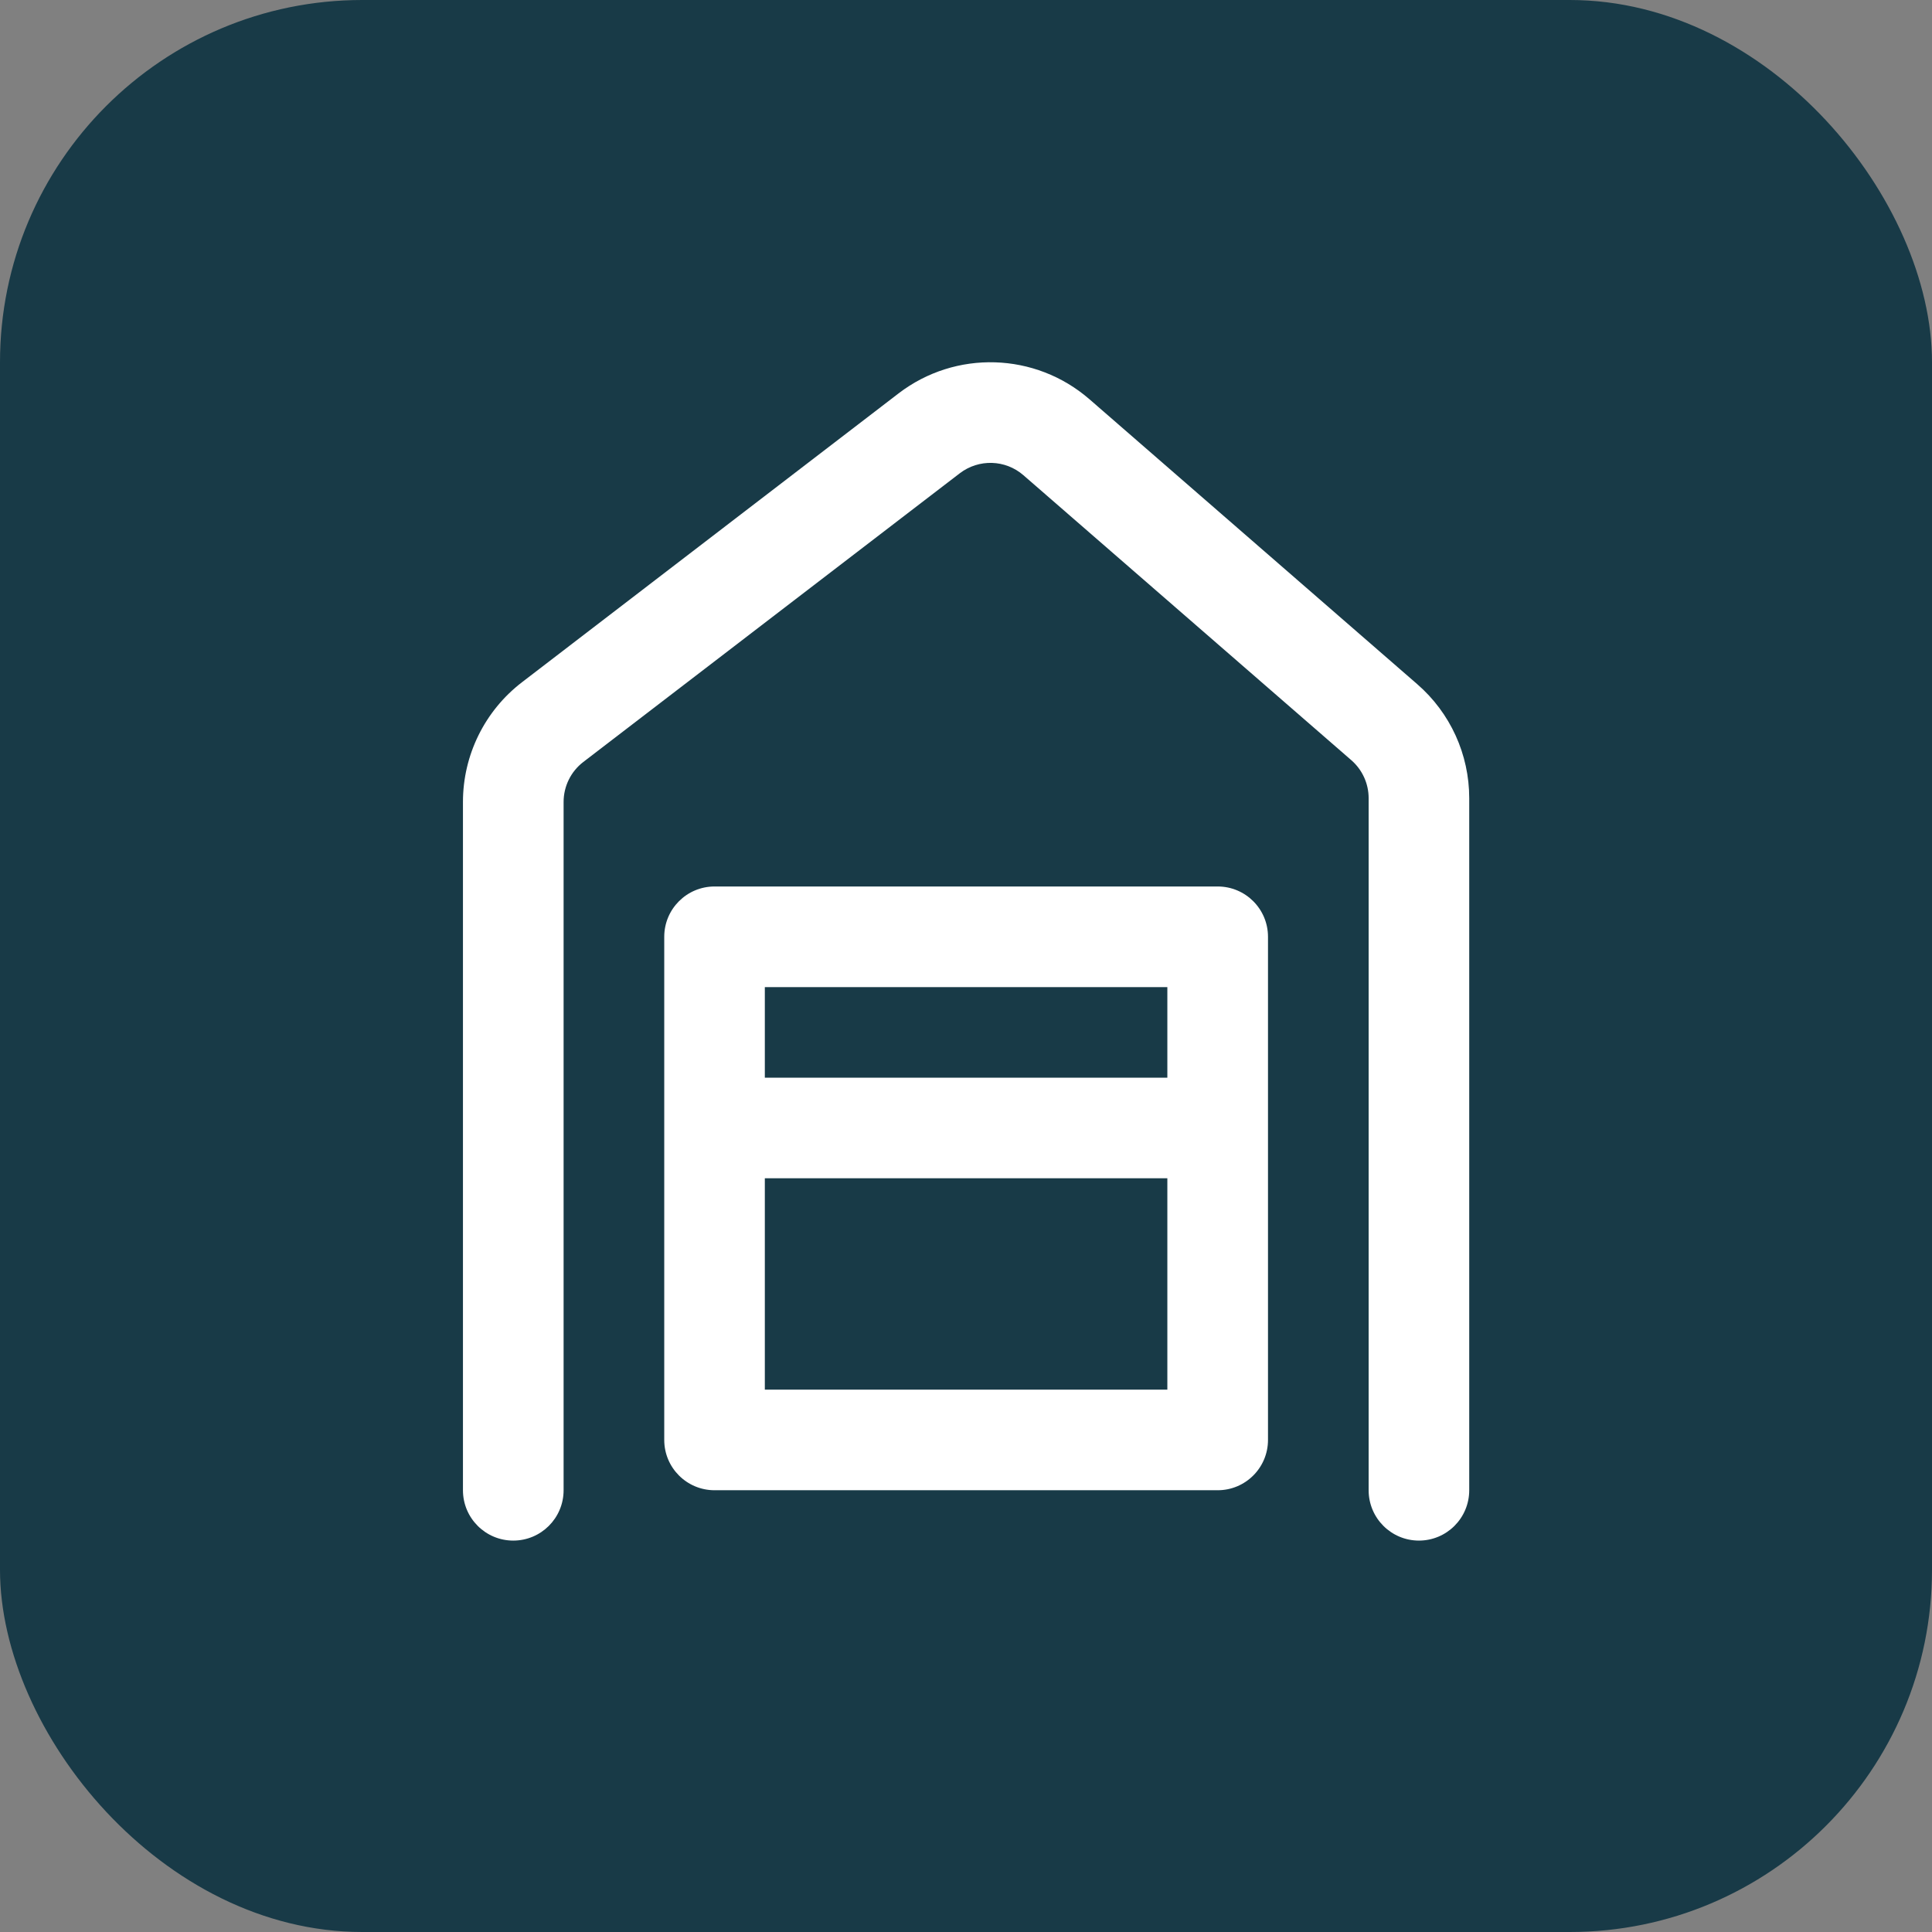
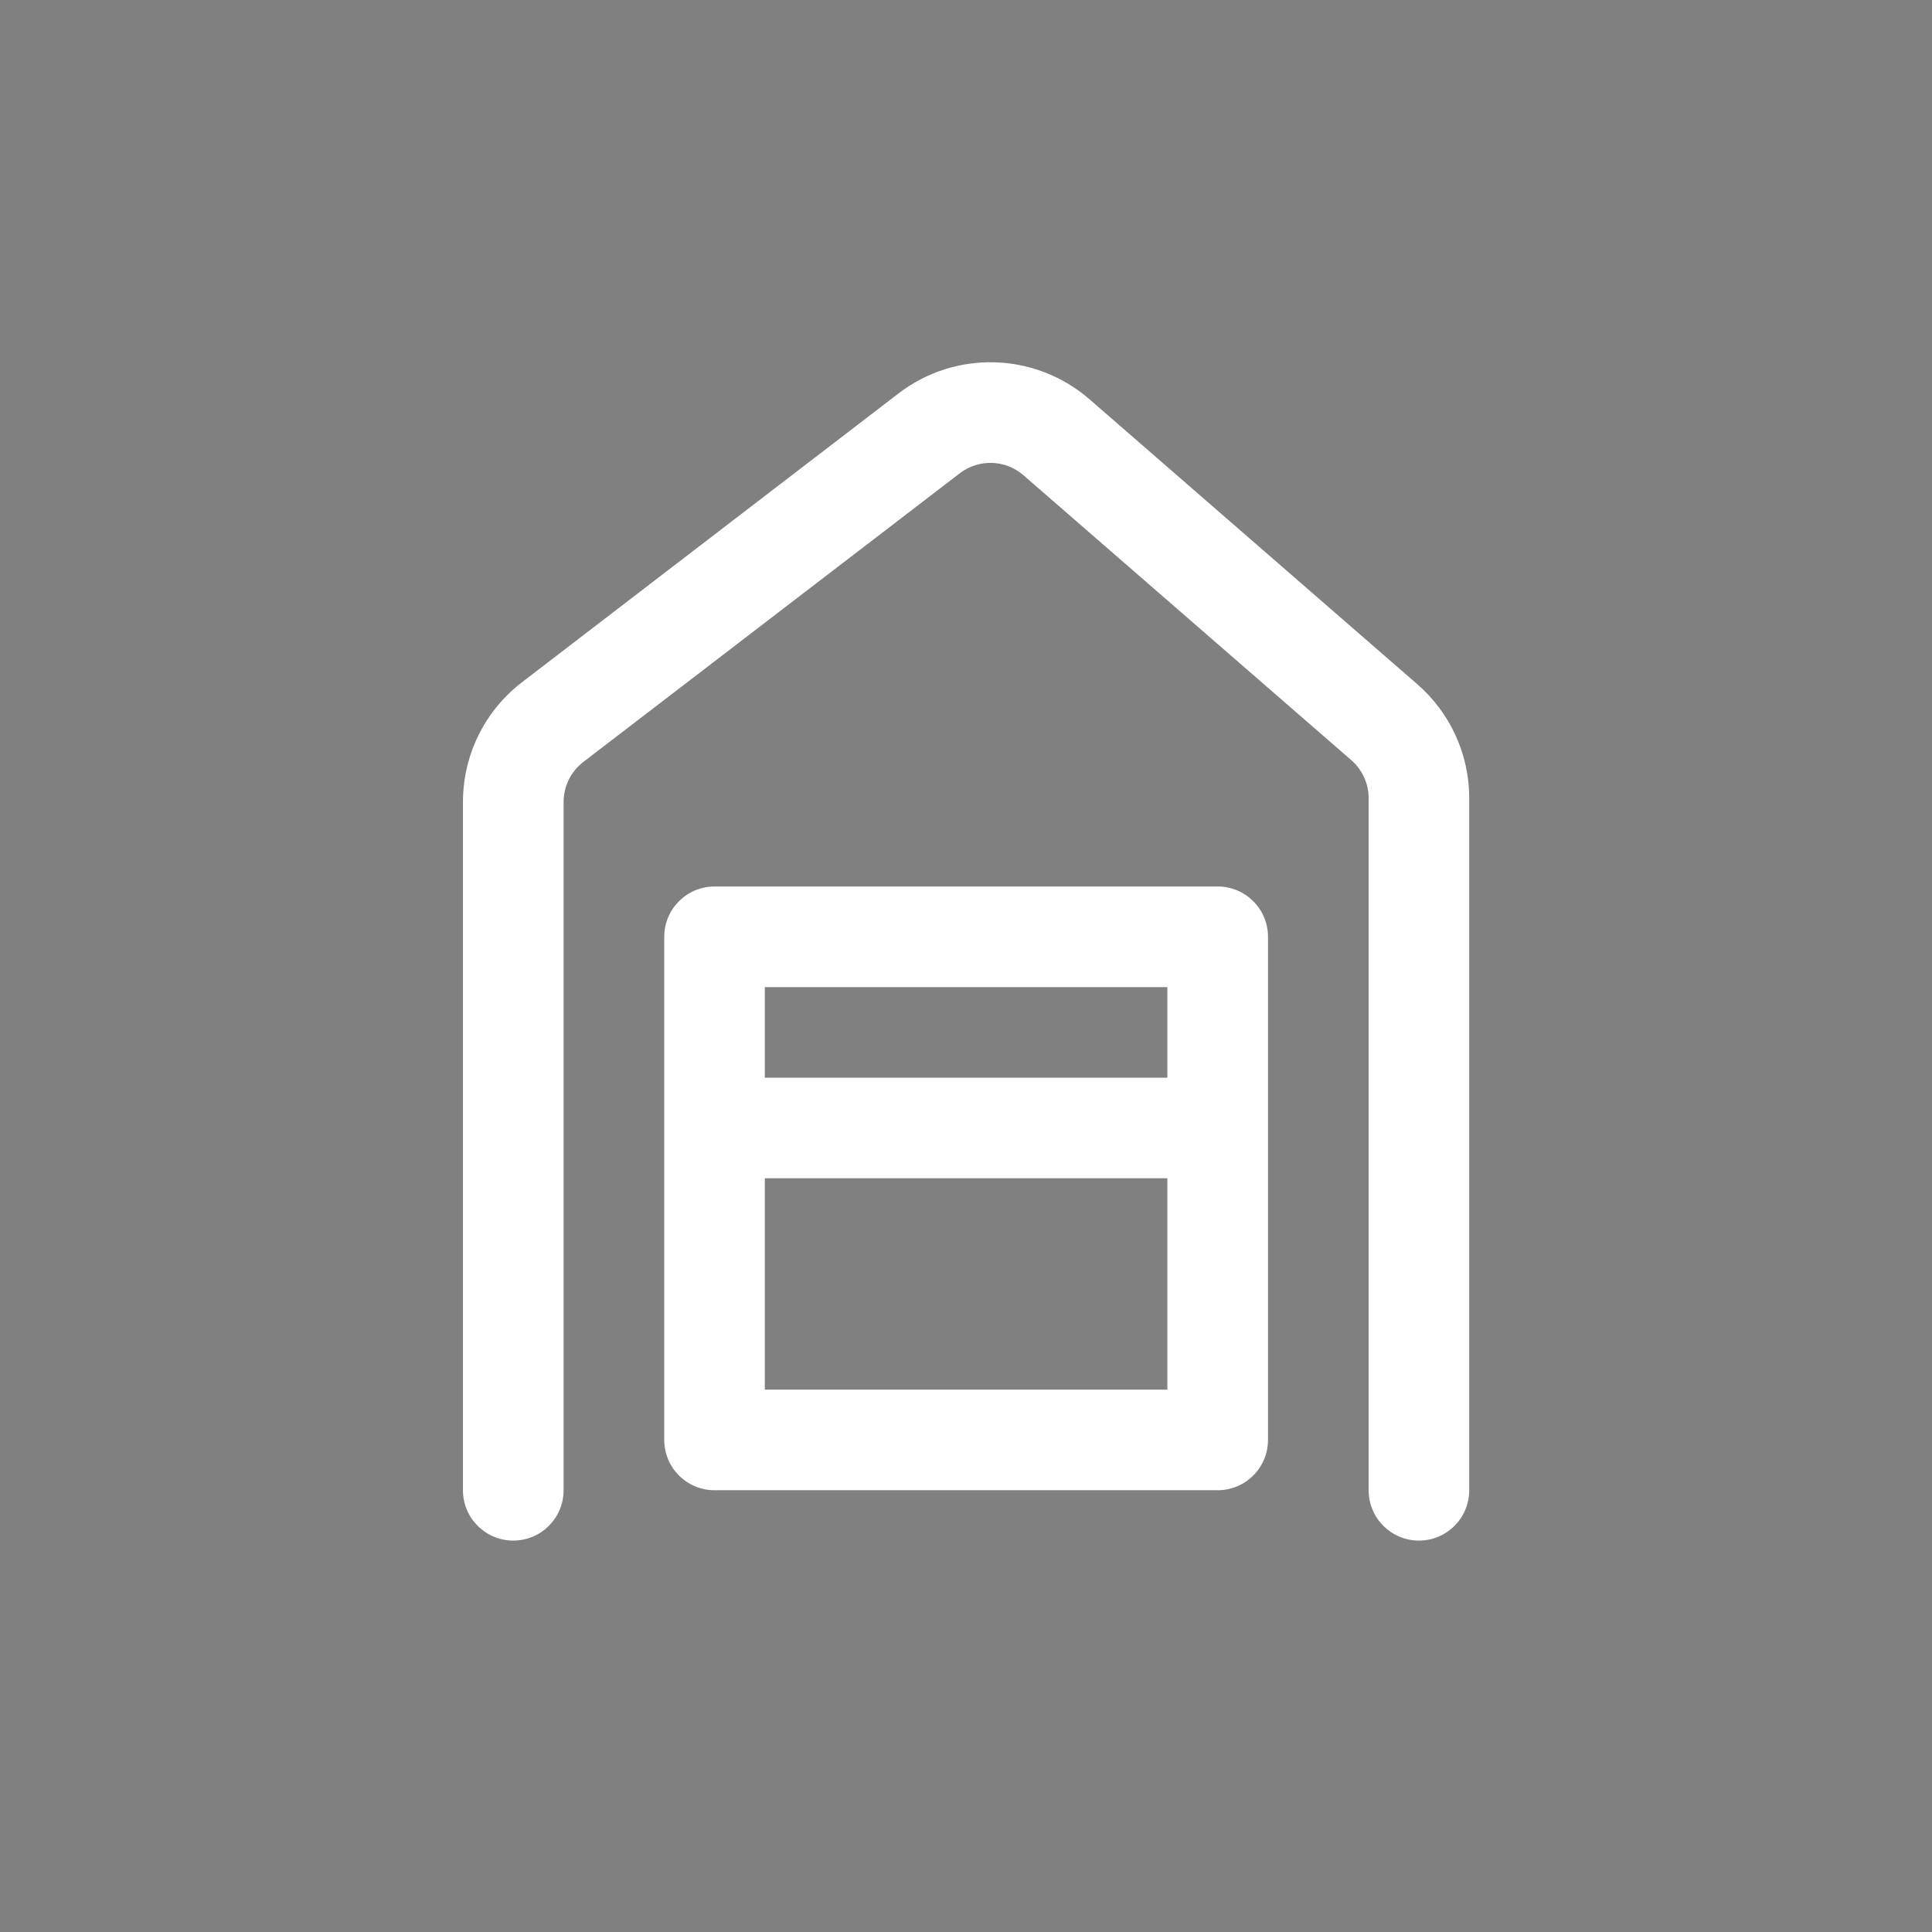
<svg xmlns="http://www.w3.org/2000/svg" width="32" height="32" viewBox="0 0 32 32" fill="none">
  <rect x="0" y="0" width="32" height="32" fill="#808080" stroke="none" />
-   <rect width="32" height="32" rx="6" fill="#183A47" />
  <path fill-rule="evenodd" clip-rule="evenodd" d="M15.897 7.839C16.212 7.598 16.652 7.611 16.951 7.871L22.382 12.591C22.564 12.749 22.669 12.979 22.669 13.22V24.683C22.669 25.144 23.042 25.517 23.502 25.517C23.962 25.517 24.335 25.144 24.335 24.683V13.22C24.335 12.496 24.022 11.808 23.475 11.333L18.045 6.613C17.148 5.834 15.826 5.793 14.883 6.516L8.647 11.299C8.03 11.772 7.668 12.505 7.668 13.283V24.683C7.668 25.144 8.041 25.517 8.501 25.517C8.962 25.517 9.335 25.144 9.335 24.683V13.283C9.335 13.024 9.455 12.779 9.661 12.621L15.897 7.839ZM14.002 19.516H18.002H19.335V23.017H16.002H12.668V19.516H14.002ZM18.002 17.85H19.335V16.35H18.002H14.002H12.668V17.85H14.002H18.002ZM21.002 15.516V17.85V18.683V19.516V23.85C21.002 24.31 20.629 24.683 20.169 24.683H16.002H11.835C11.375 24.683 11.002 24.31 11.002 23.85V19.516V18.683V17.85V15.516C11.002 15.056 11.375 14.683 11.835 14.683H14.002H18.002H20.169C20.629 14.683 21.002 15.056 21.002 15.516Z" fill="white" />
</svg>